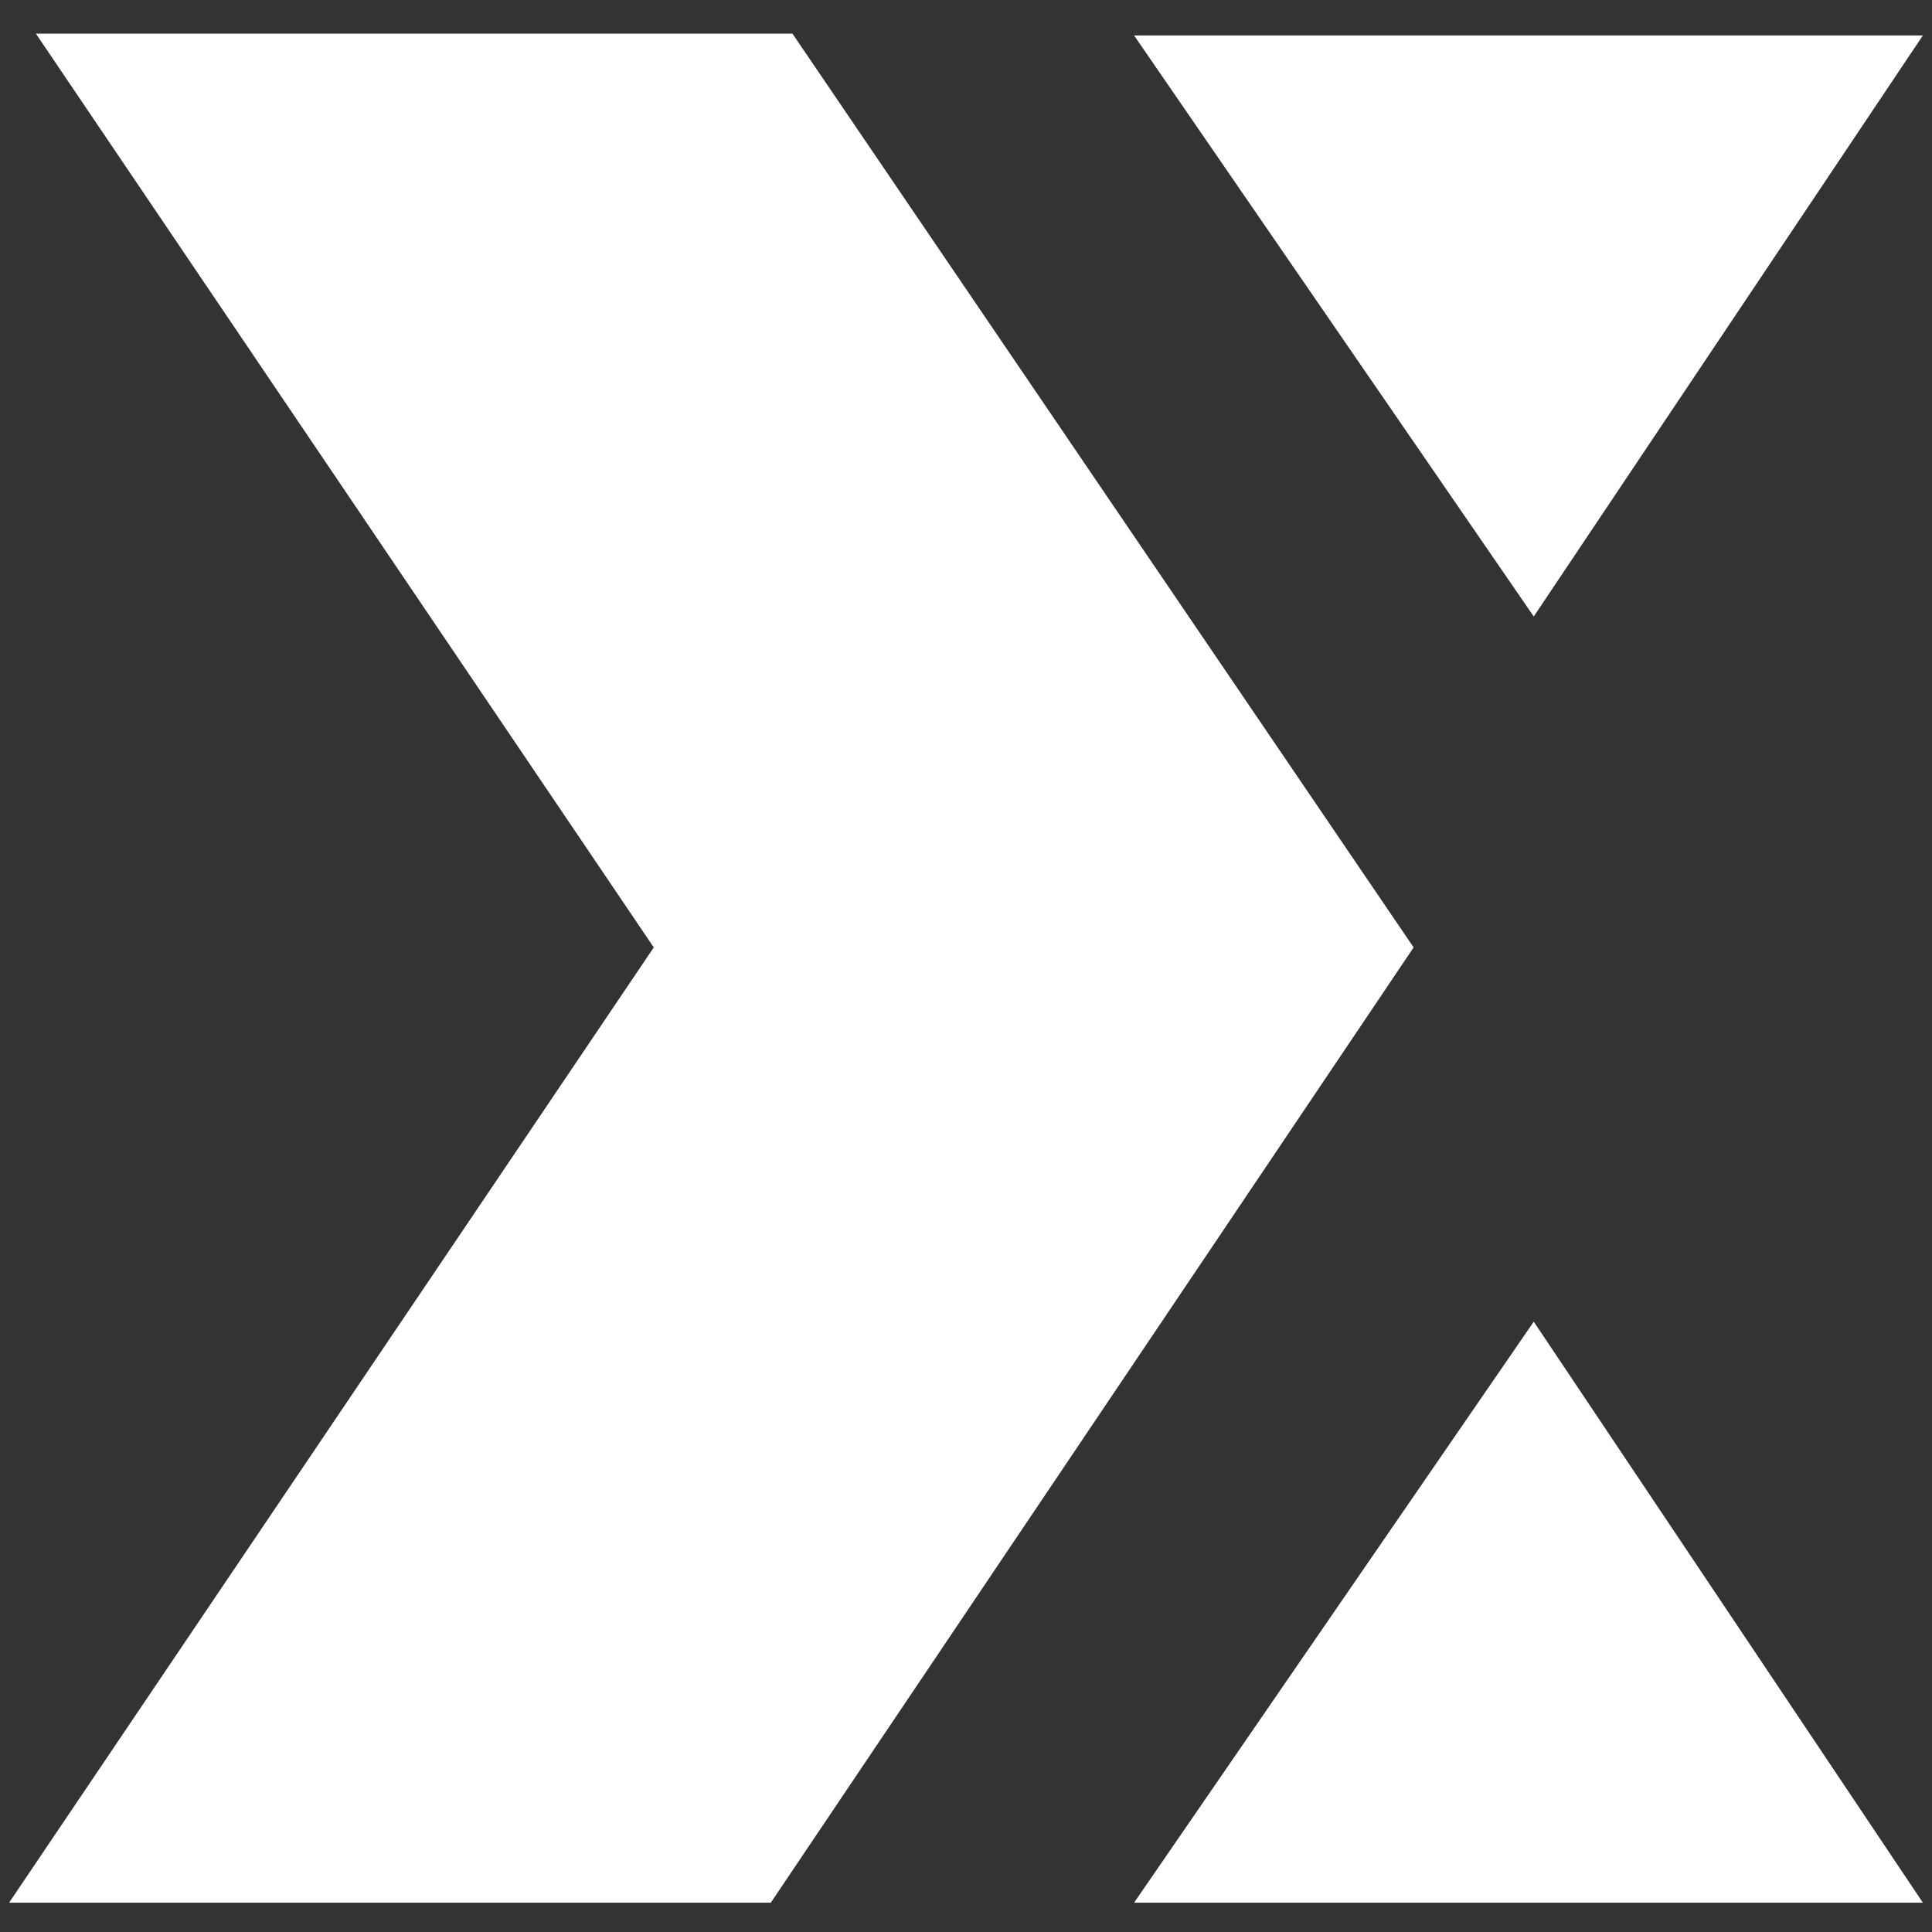
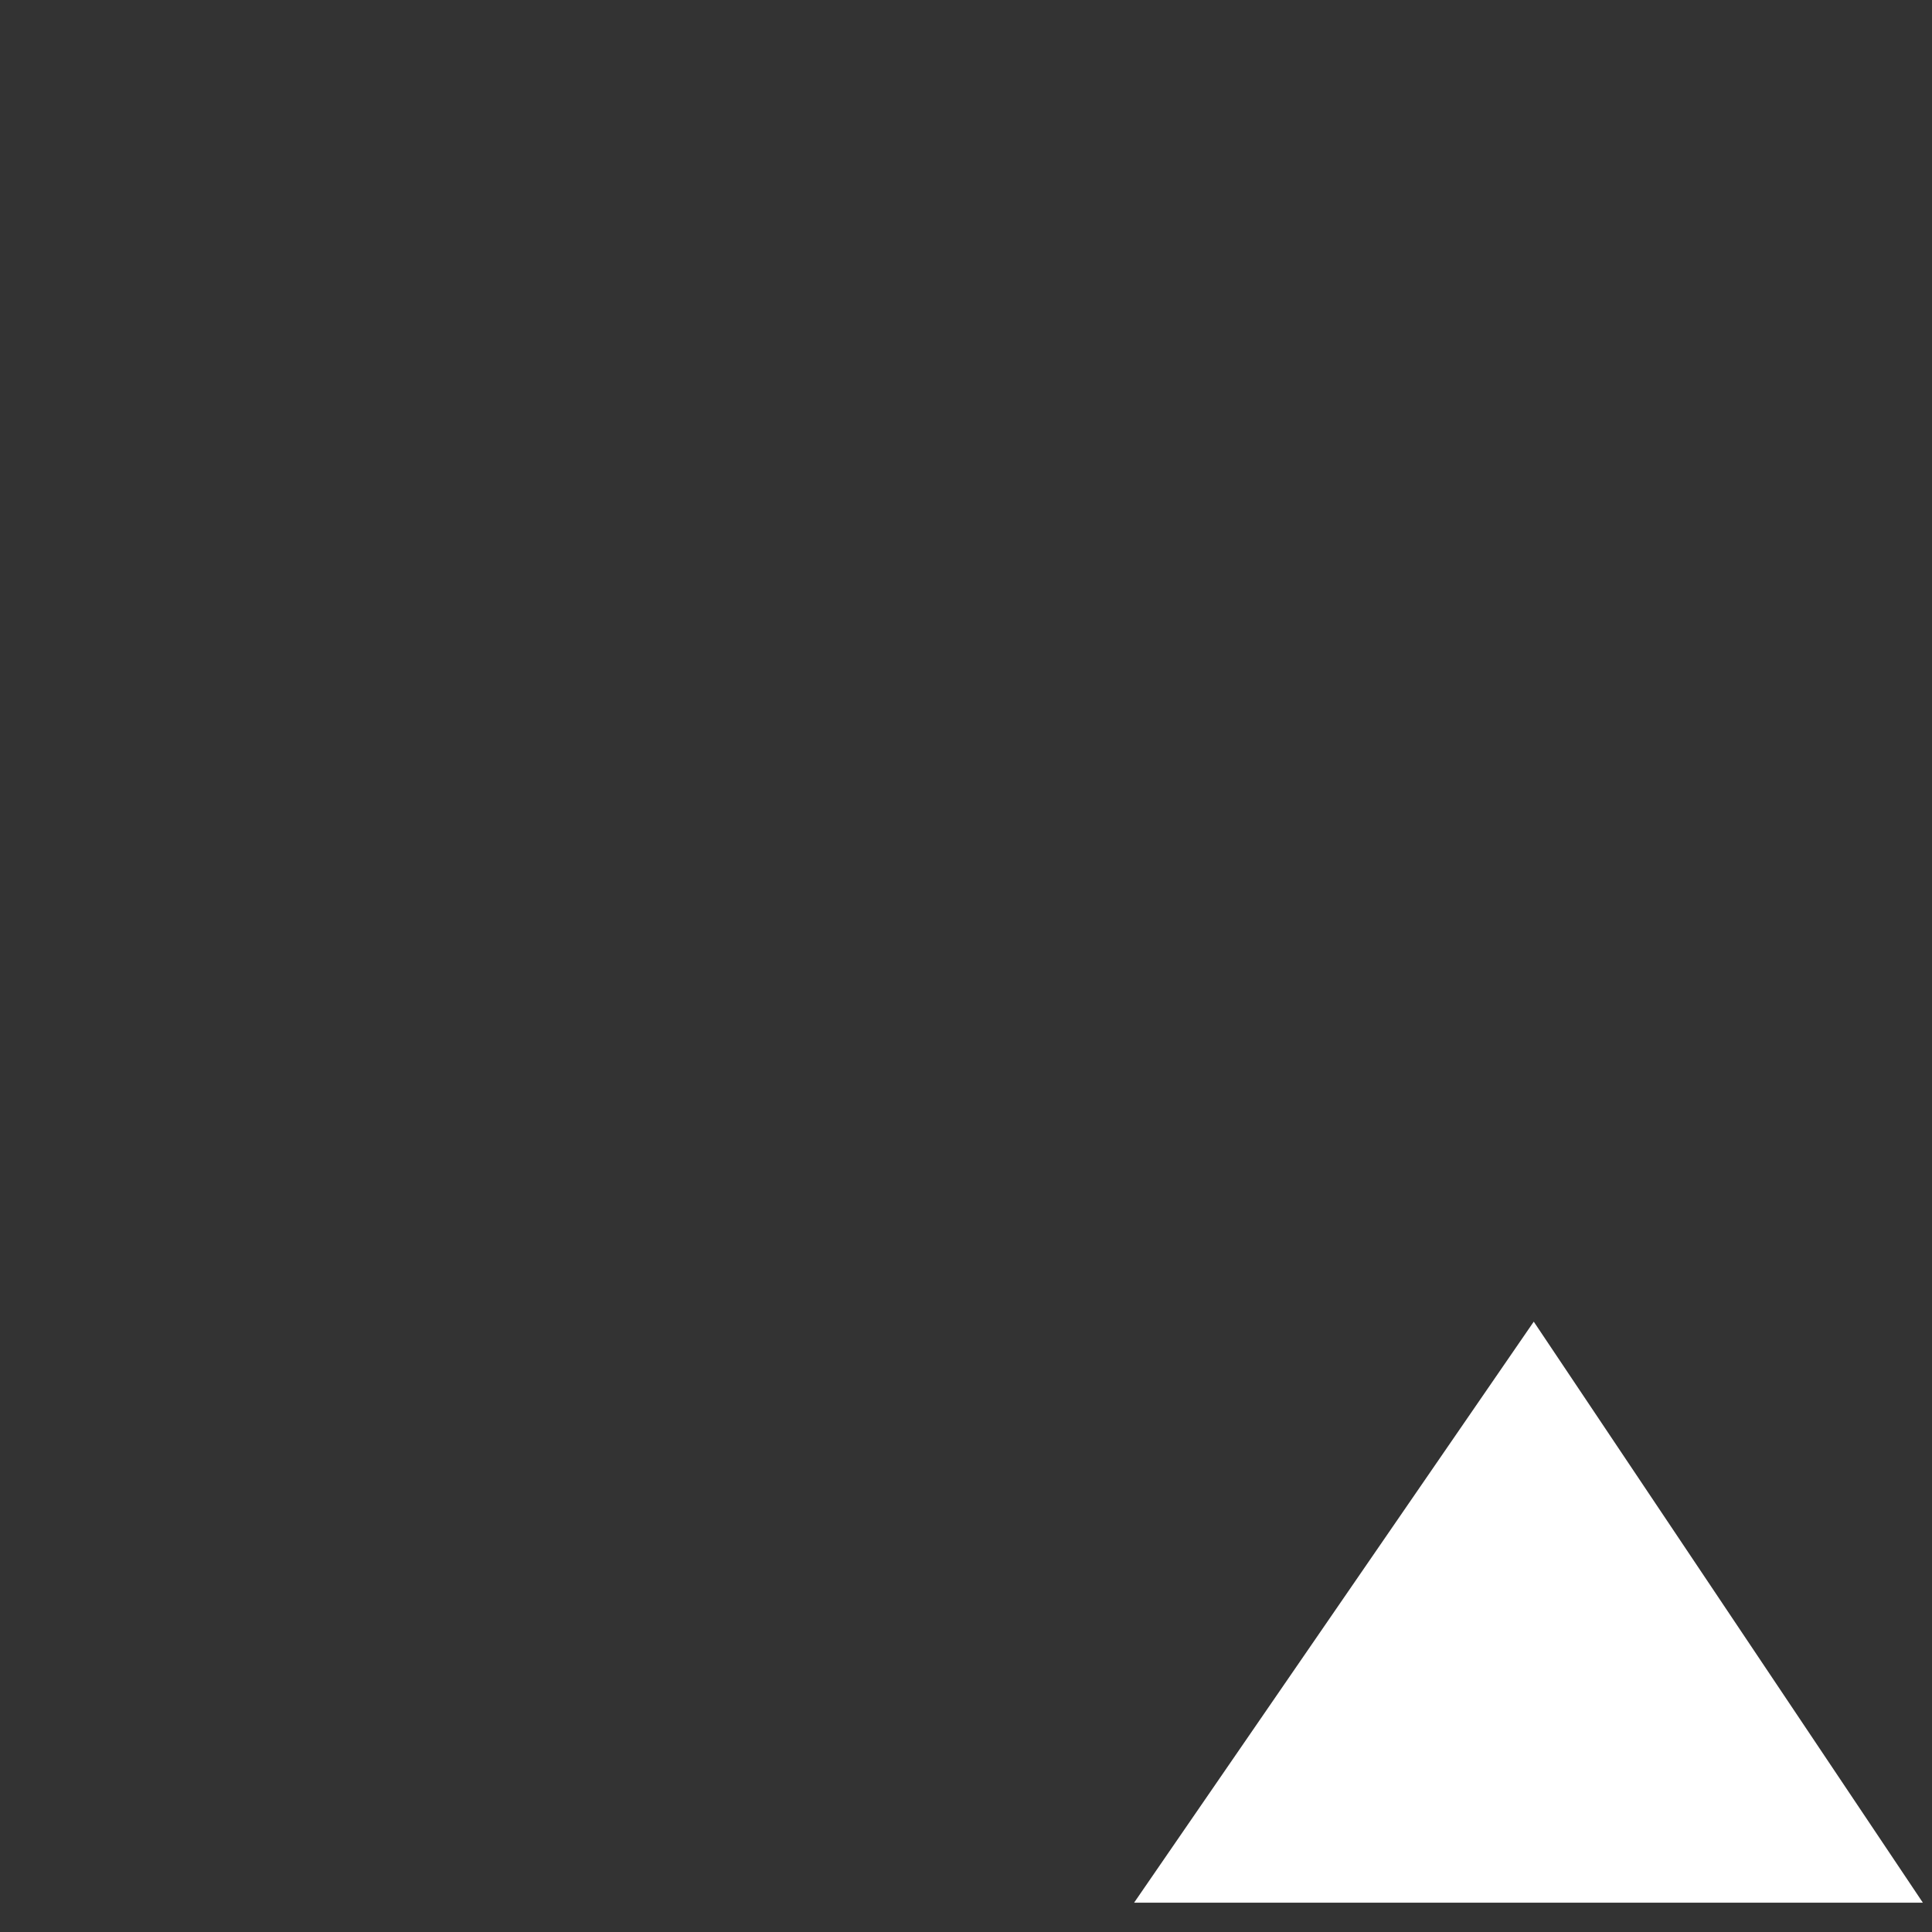
<svg xmlns="http://www.w3.org/2000/svg" width="54" height="54" viewBox="0 0 54 54" fill="none">
  <rect x="0" y="0" width="54" height="54" fill="#333333" stroke="none" />
-   <path d="M22.149 0.94H1.003L18.273 26.481L0.254 53.181H21.544L39.511 26.481L22.149 0.94Z" fill="white" />
-   <path d="M53.745 0.991H31.698L42.869 17.231L53.745 0.991Z" fill="white" />
  <path d="M53.745 53.181H31.698L42.869 36.941L53.745 53.181Z" fill="white" />
</svg>